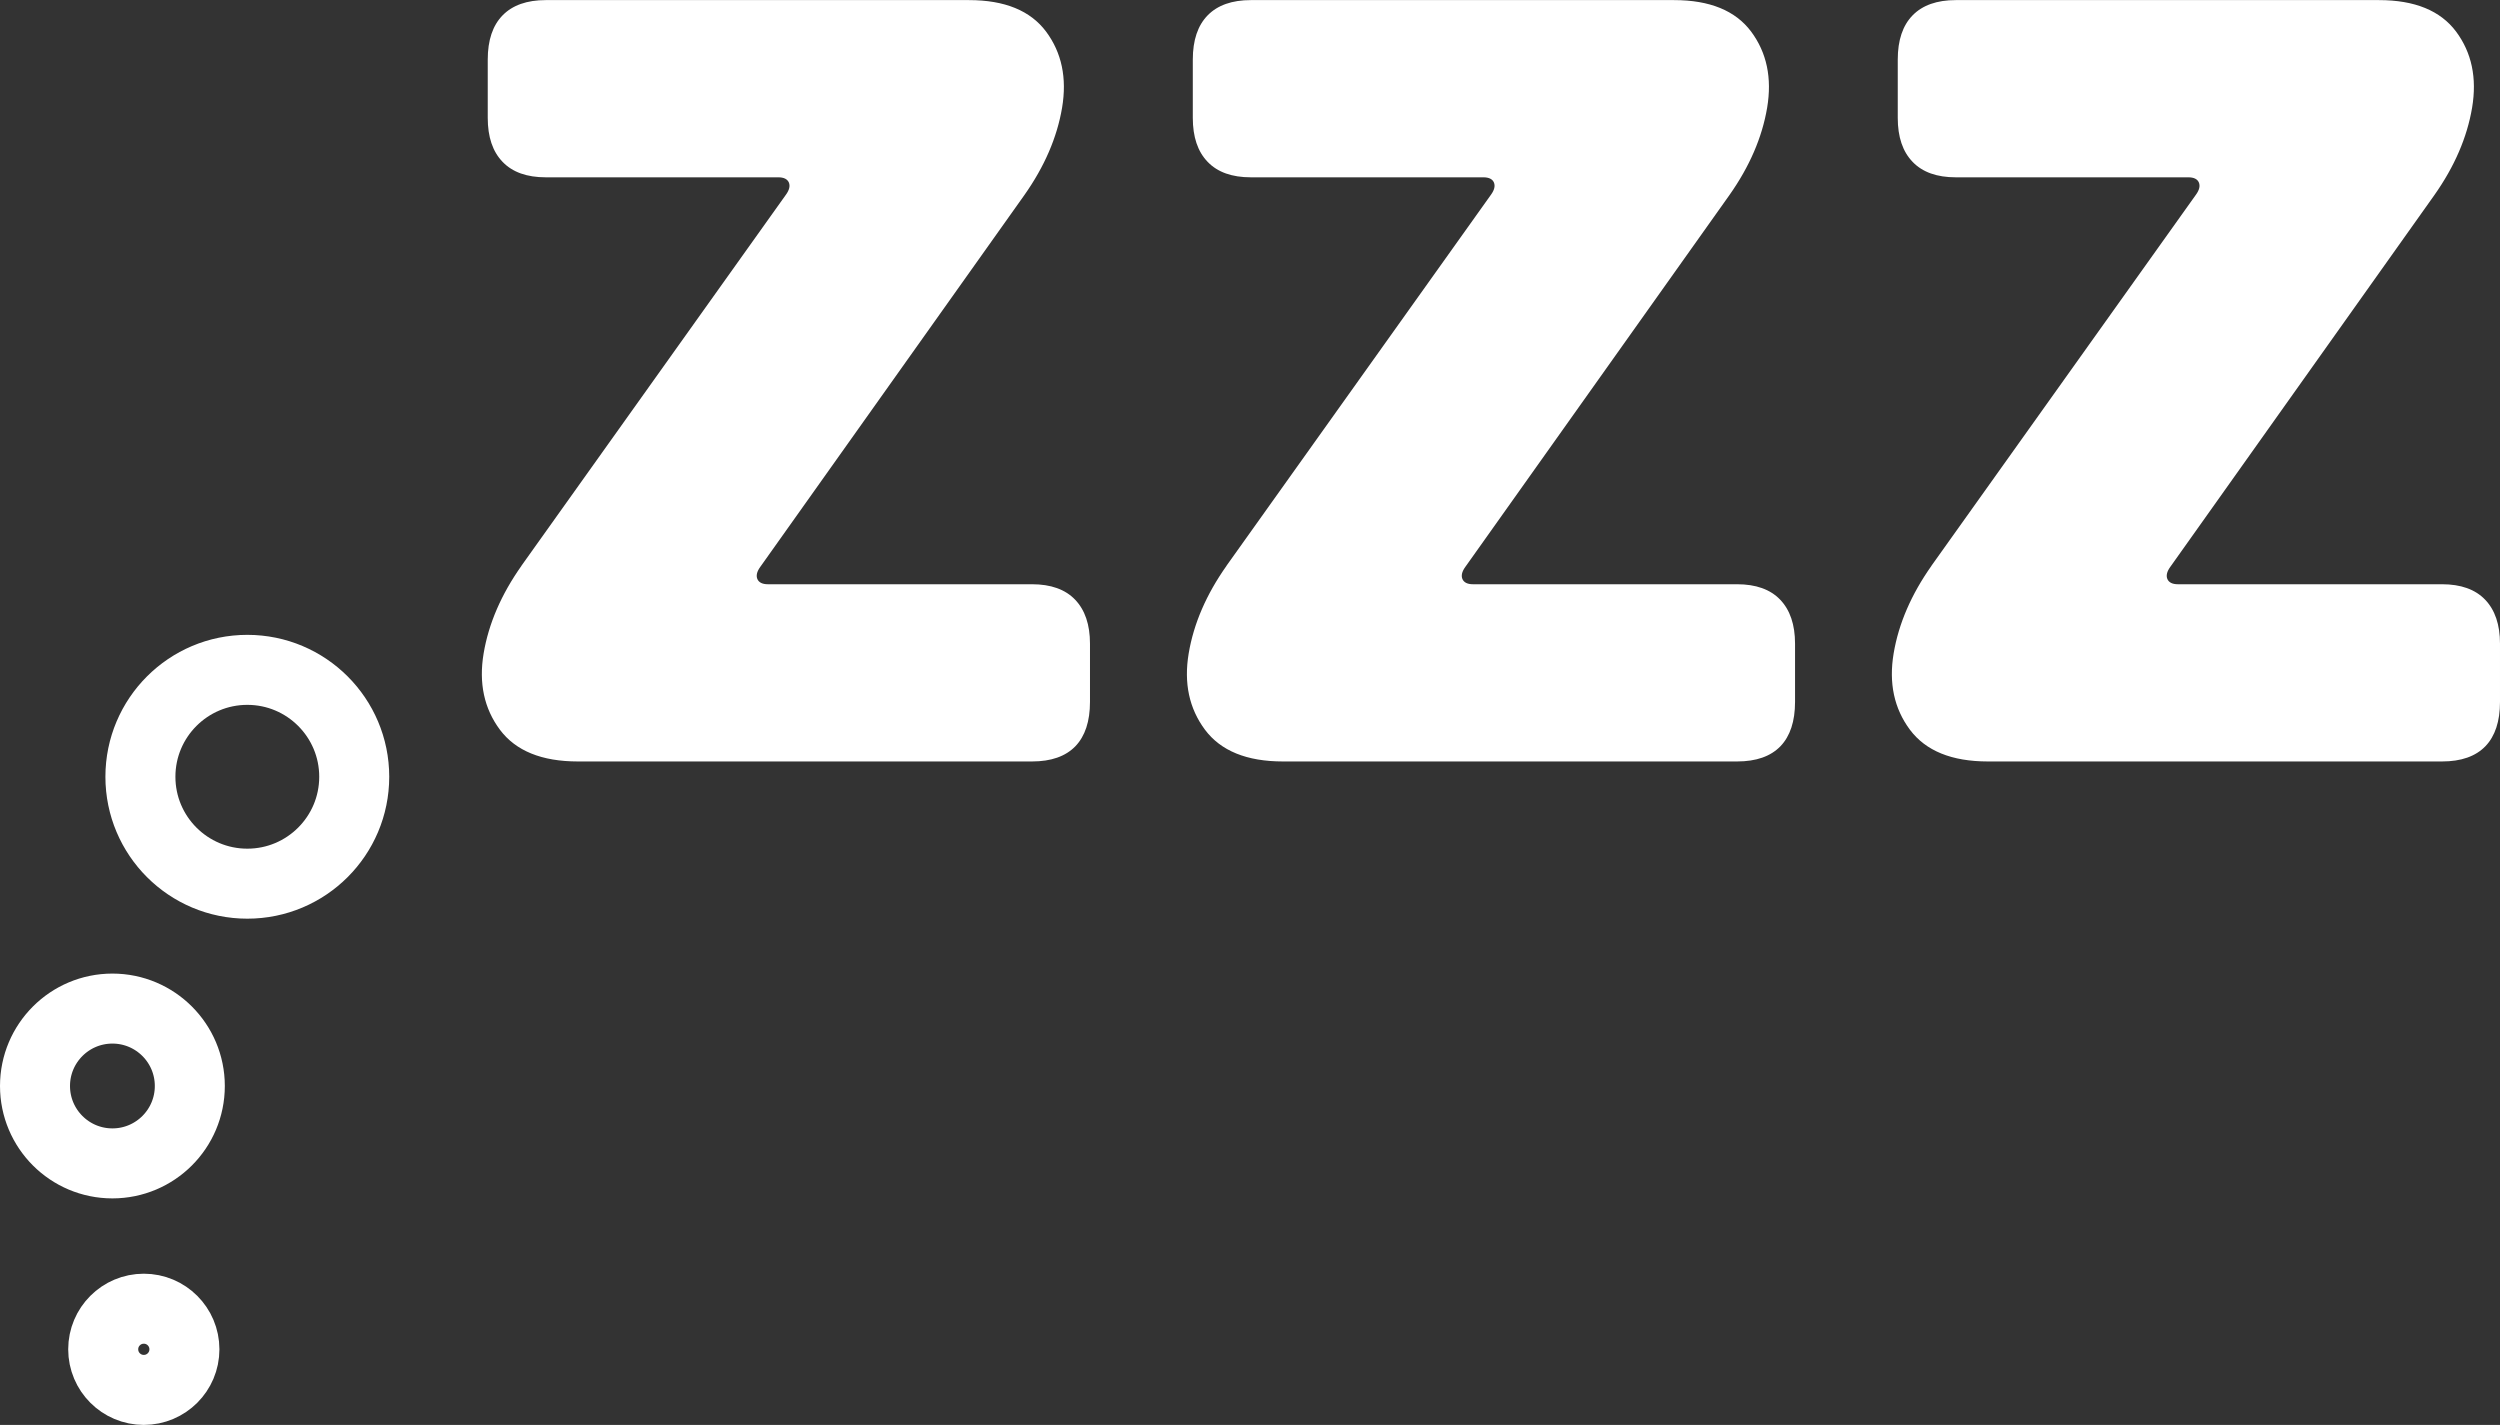
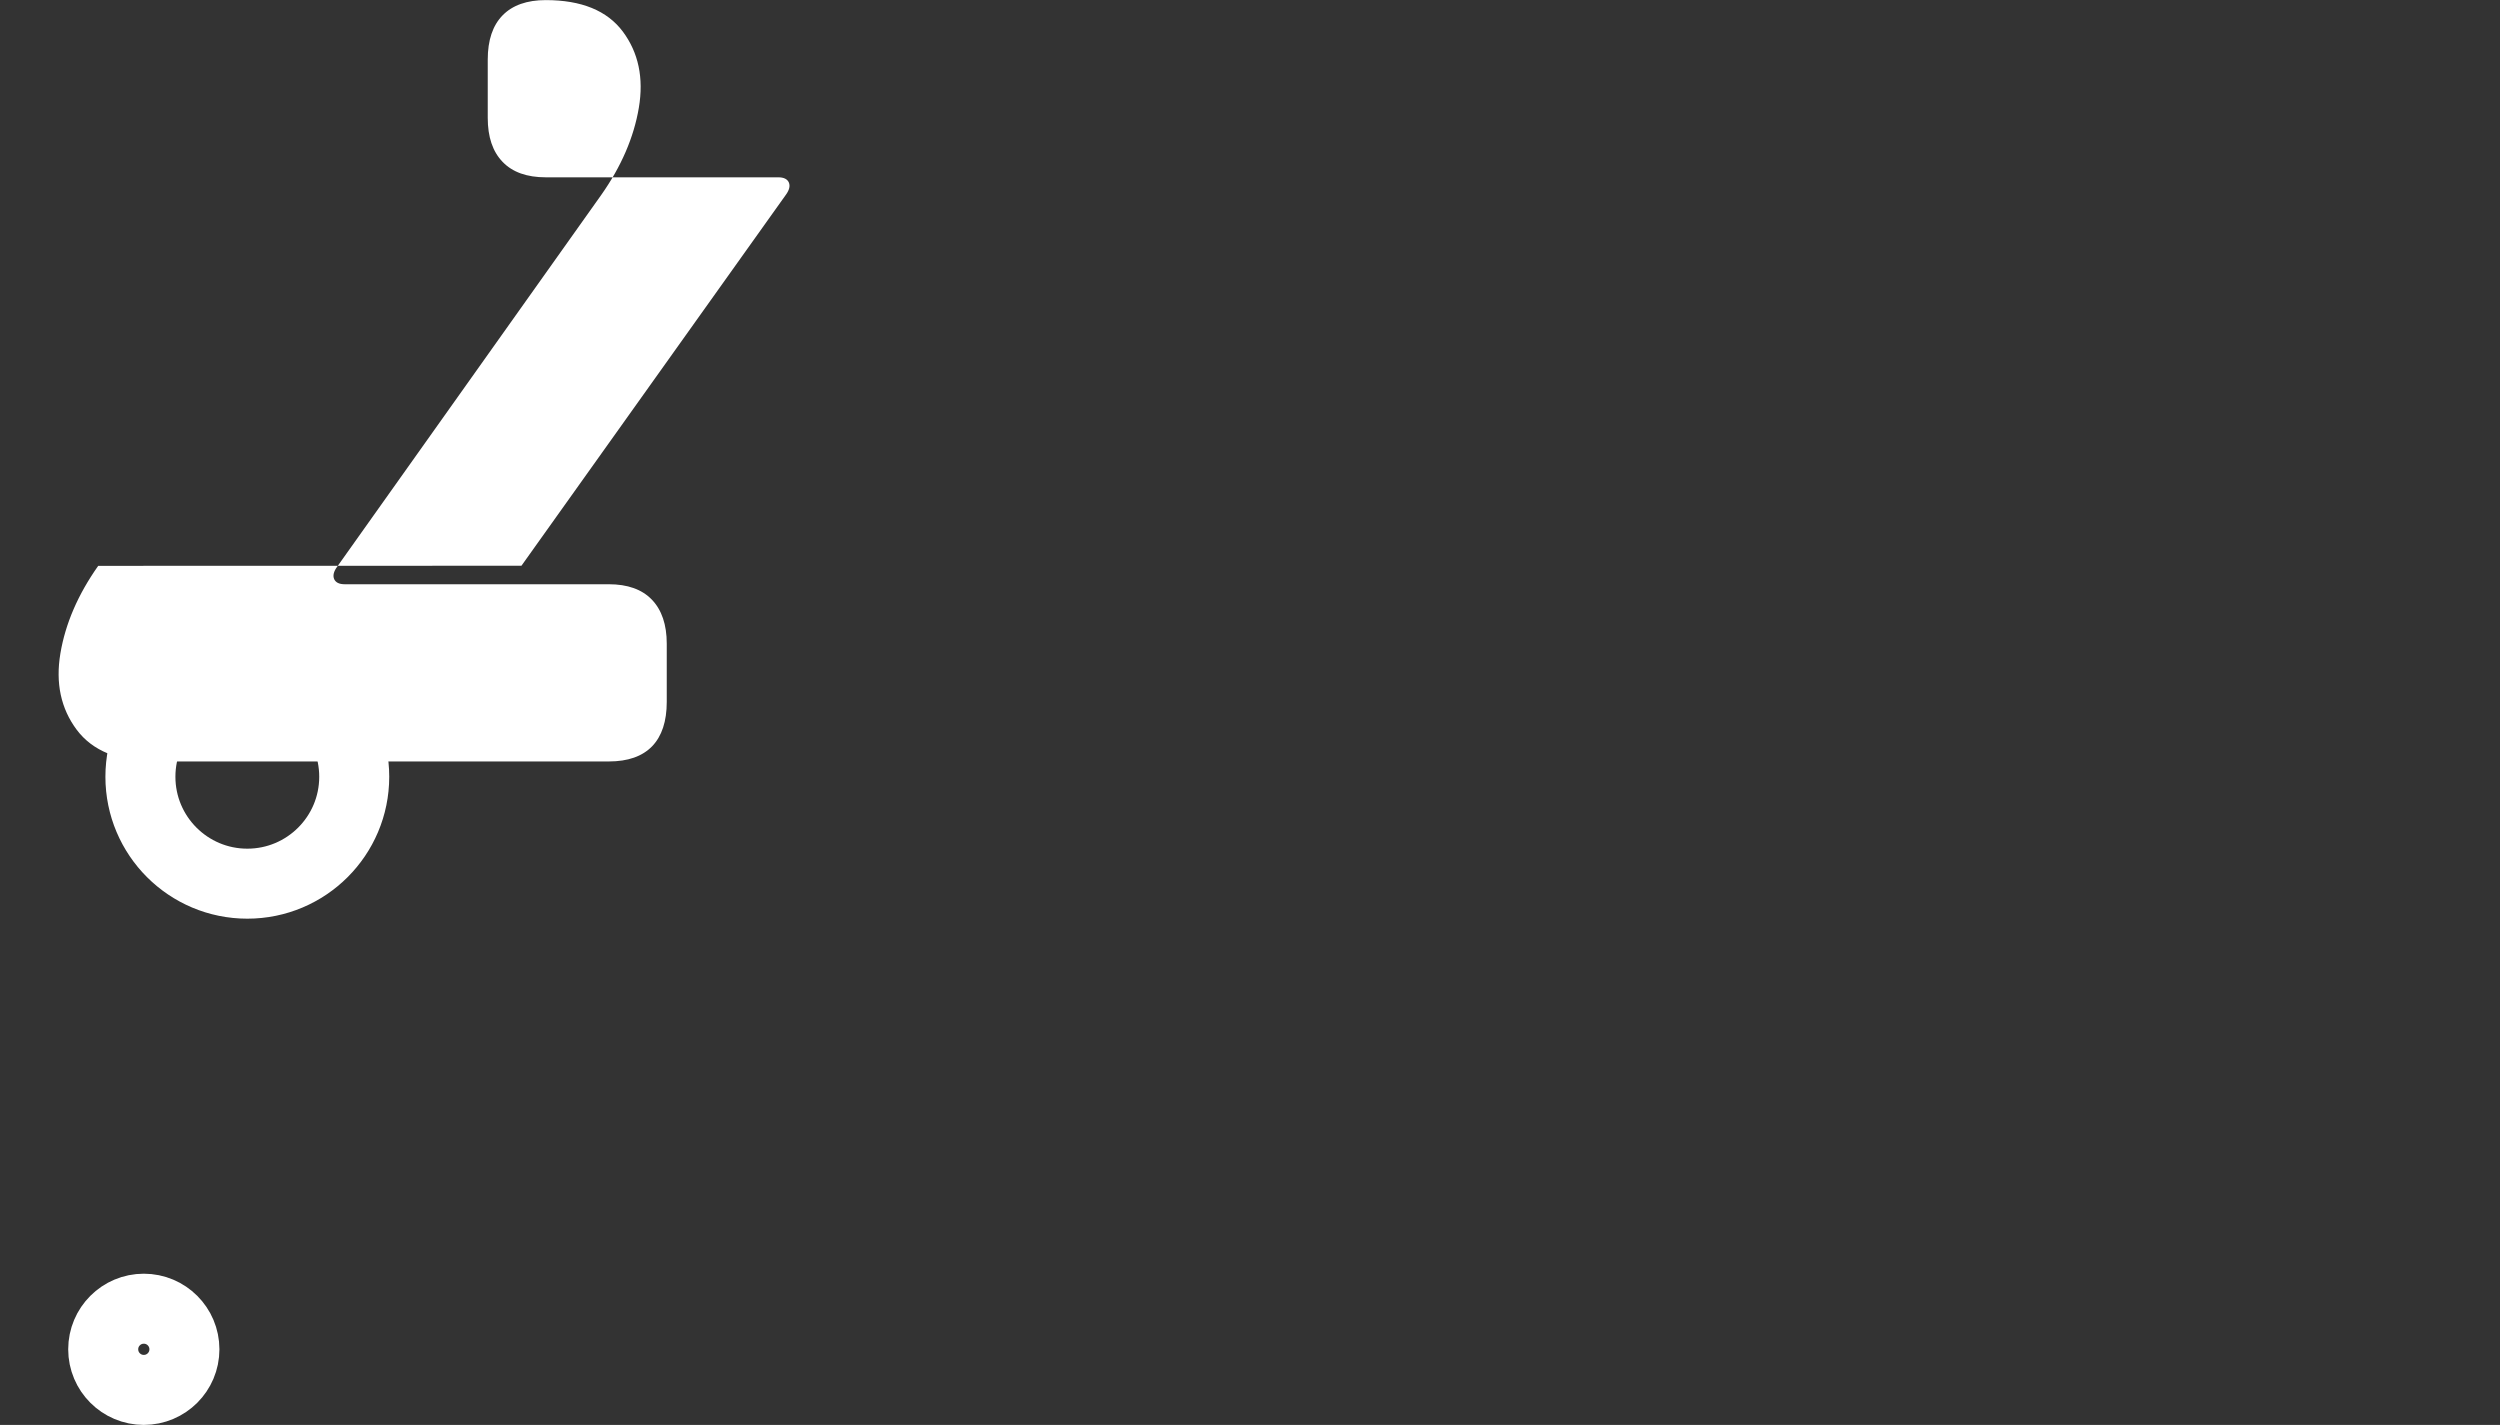
<svg xmlns="http://www.w3.org/2000/svg" id="Layer_2" data-name="Layer 2" viewBox="0 0 249.98 142.48">
  <rect x="0" y="0" width="249.98" height="142.48" fill="#333333" stroke="none" />
  <defs>
    <style>
      .cls-1 {
        fill: #fff;
      }

      .cls-2 {
        fill: none;
        stroke: #fff;
        stroke-miterlimit: 10;
        stroke-width: 7px;
      }
    </style>
  </defs>
  <g id="Layer_1-2" data-name="Layer 1">
    <g>
      <g>
-         <path class="cls-1" d="m52.14,56.57l26.46-37.12c.33-.46.42-.86.28-1.2-.15-.34-.5-.52-1.05-.52h-23.26c-1.88,0-3.32-.51-4.31-1.54-1-1.03-1.49-2.5-1.49-4.4v-5.83c0-1.95.5-3.42,1.49-4.43.99-1.01,2.43-1.52,4.31-1.52h42.32c3.57,0,6.14,1.05,7.71,3.15,1.56,2.1,2.1,4.63,1.6,7.61-.5,2.97-1.76,5.89-3.78,8.75l-26.41,37.18c-.33.46-.42.86-.28,1.2.15.34.5.52,1.05.52h26.41c1.88,0,3.32.51,4.31,1.54.99,1.03,1.49,2.5,1.49,4.4v5.83c0,1.94-.49,3.42-1.46,4.43-.98,1.01-2.42,1.52-4.34,1.52h-45.41c-3.61,0-6.21-1.06-7.79-3.17-1.58-2.12-2.13-4.66-1.63-7.64.5-2.97,1.76-5.89,3.78-8.75Z" />
-         <path class="cls-1" d="m122.64,56.57l26.46-37.12c.33-.46.42-.86.28-1.2s-.5-.52-1.05-.52h-23.26c-1.88,0-3.32-.51-4.31-1.54-1-1.03-1.49-2.5-1.49-4.4v-5.83c0-1.95.5-3.42,1.49-4.43.99-1.01,2.43-1.52,4.31-1.52h42.32c3.57,0,6.14,1.05,7.71,3.15,1.56,2.1,2.1,4.63,1.6,7.61-.5,2.97-1.76,5.89-3.78,8.75l-26.41,37.18c-.33.46-.42.86-.28,1.2.15.34.5.52,1.05.52h26.41c1.88,0,3.32.51,4.31,1.54.99,1.03,1.49,2.5,1.49,4.4v5.83c0,1.94-.49,3.42-1.46,4.43-.98,1.01-2.42,1.52-4.34,1.52h-45.41c-3.61,0-6.21-1.06-7.79-3.17-1.58-2.12-2.13-4.66-1.63-7.64.5-2.97,1.76-5.89,3.78-8.75Z" />
-         <path class="cls-1" d="m193.13,56.57l26.46-37.12c.33-.46.42-.86.28-1.2s-.5-.52-1.05-.52h-23.26c-1.88,0-3.32-.51-4.31-1.54-1-1.03-1.49-2.5-1.49-4.4v-5.83c0-1.95.5-3.42,1.49-4.43.99-1.01,2.43-1.52,4.31-1.52h42.32c3.57,0,6.14,1.05,7.71,3.15,1.56,2.1,2.1,4.63,1.6,7.61-.5,2.97-1.76,5.89-3.78,8.75l-26.41,37.18c-.33.46-.42.86-.28,1.2.15.34.5.52,1.05.52h26.41c1.88,0,3.32.51,4.31,1.54.99,1.03,1.49,2.5,1.49,4.4v5.83c0,1.94-.49,3.42-1.46,4.43-.98,1.01-2.42,1.52-4.34,1.52h-45.41c-3.61,0-6.21-1.06-7.79-3.17-1.58-2.12-2.13-4.66-1.63-7.64.5-2.97,1.76-5.89,3.78-8.75Z" />
+         <path class="cls-1" d="m52.14,56.57l26.46-37.12c.33-.46.42-.86.28-1.2-.15-.34-.5-.52-1.05-.52h-23.26c-1.88,0-3.32-.51-4.31-1.54-1-1.03-1.49-2.5-1.49-4.4v-5.83c0-1.95.5-3.42,1.49-4.43.99-1.01,2.43-1.52,4.31-1.52c3.57,0,6.14,1.05,7.71,3.15,1.56,2.1,2.1,4.63,1.6,7.61-.5,2.97-1.76,5.89-3.78,8.75l-26.41,37.18c-.33.46-.42.86-.28,1.2.15.34.5.52,1.05.52h26.41c1.88,0,3.32.51,4.31,1.54.99,1.03,1.49,2.5,1.49,4.4v5.83c0,1.94-.49,3.42-1.46,4.43-.98,1.01-2.42,1.52-4.34,1.52h-45.41c-3.61,0-6.21-1.06-7.79-3.17-1.58-2.12-2.13-4.66-1.63-7.64.5-2.97,1.76-5.89,3.78-8.75Z" />
      </g>
      <circle class="cls-2" cx="24.73" cy="77.67" r="10.69" />
-       <circle class="cls-2" cx="11.24" cy="108.59" r="7.74" />
      <circle class="cls-2" cx="14.38" cy="134.92" r="4.06" />
    </g>
  </g>
</svg>